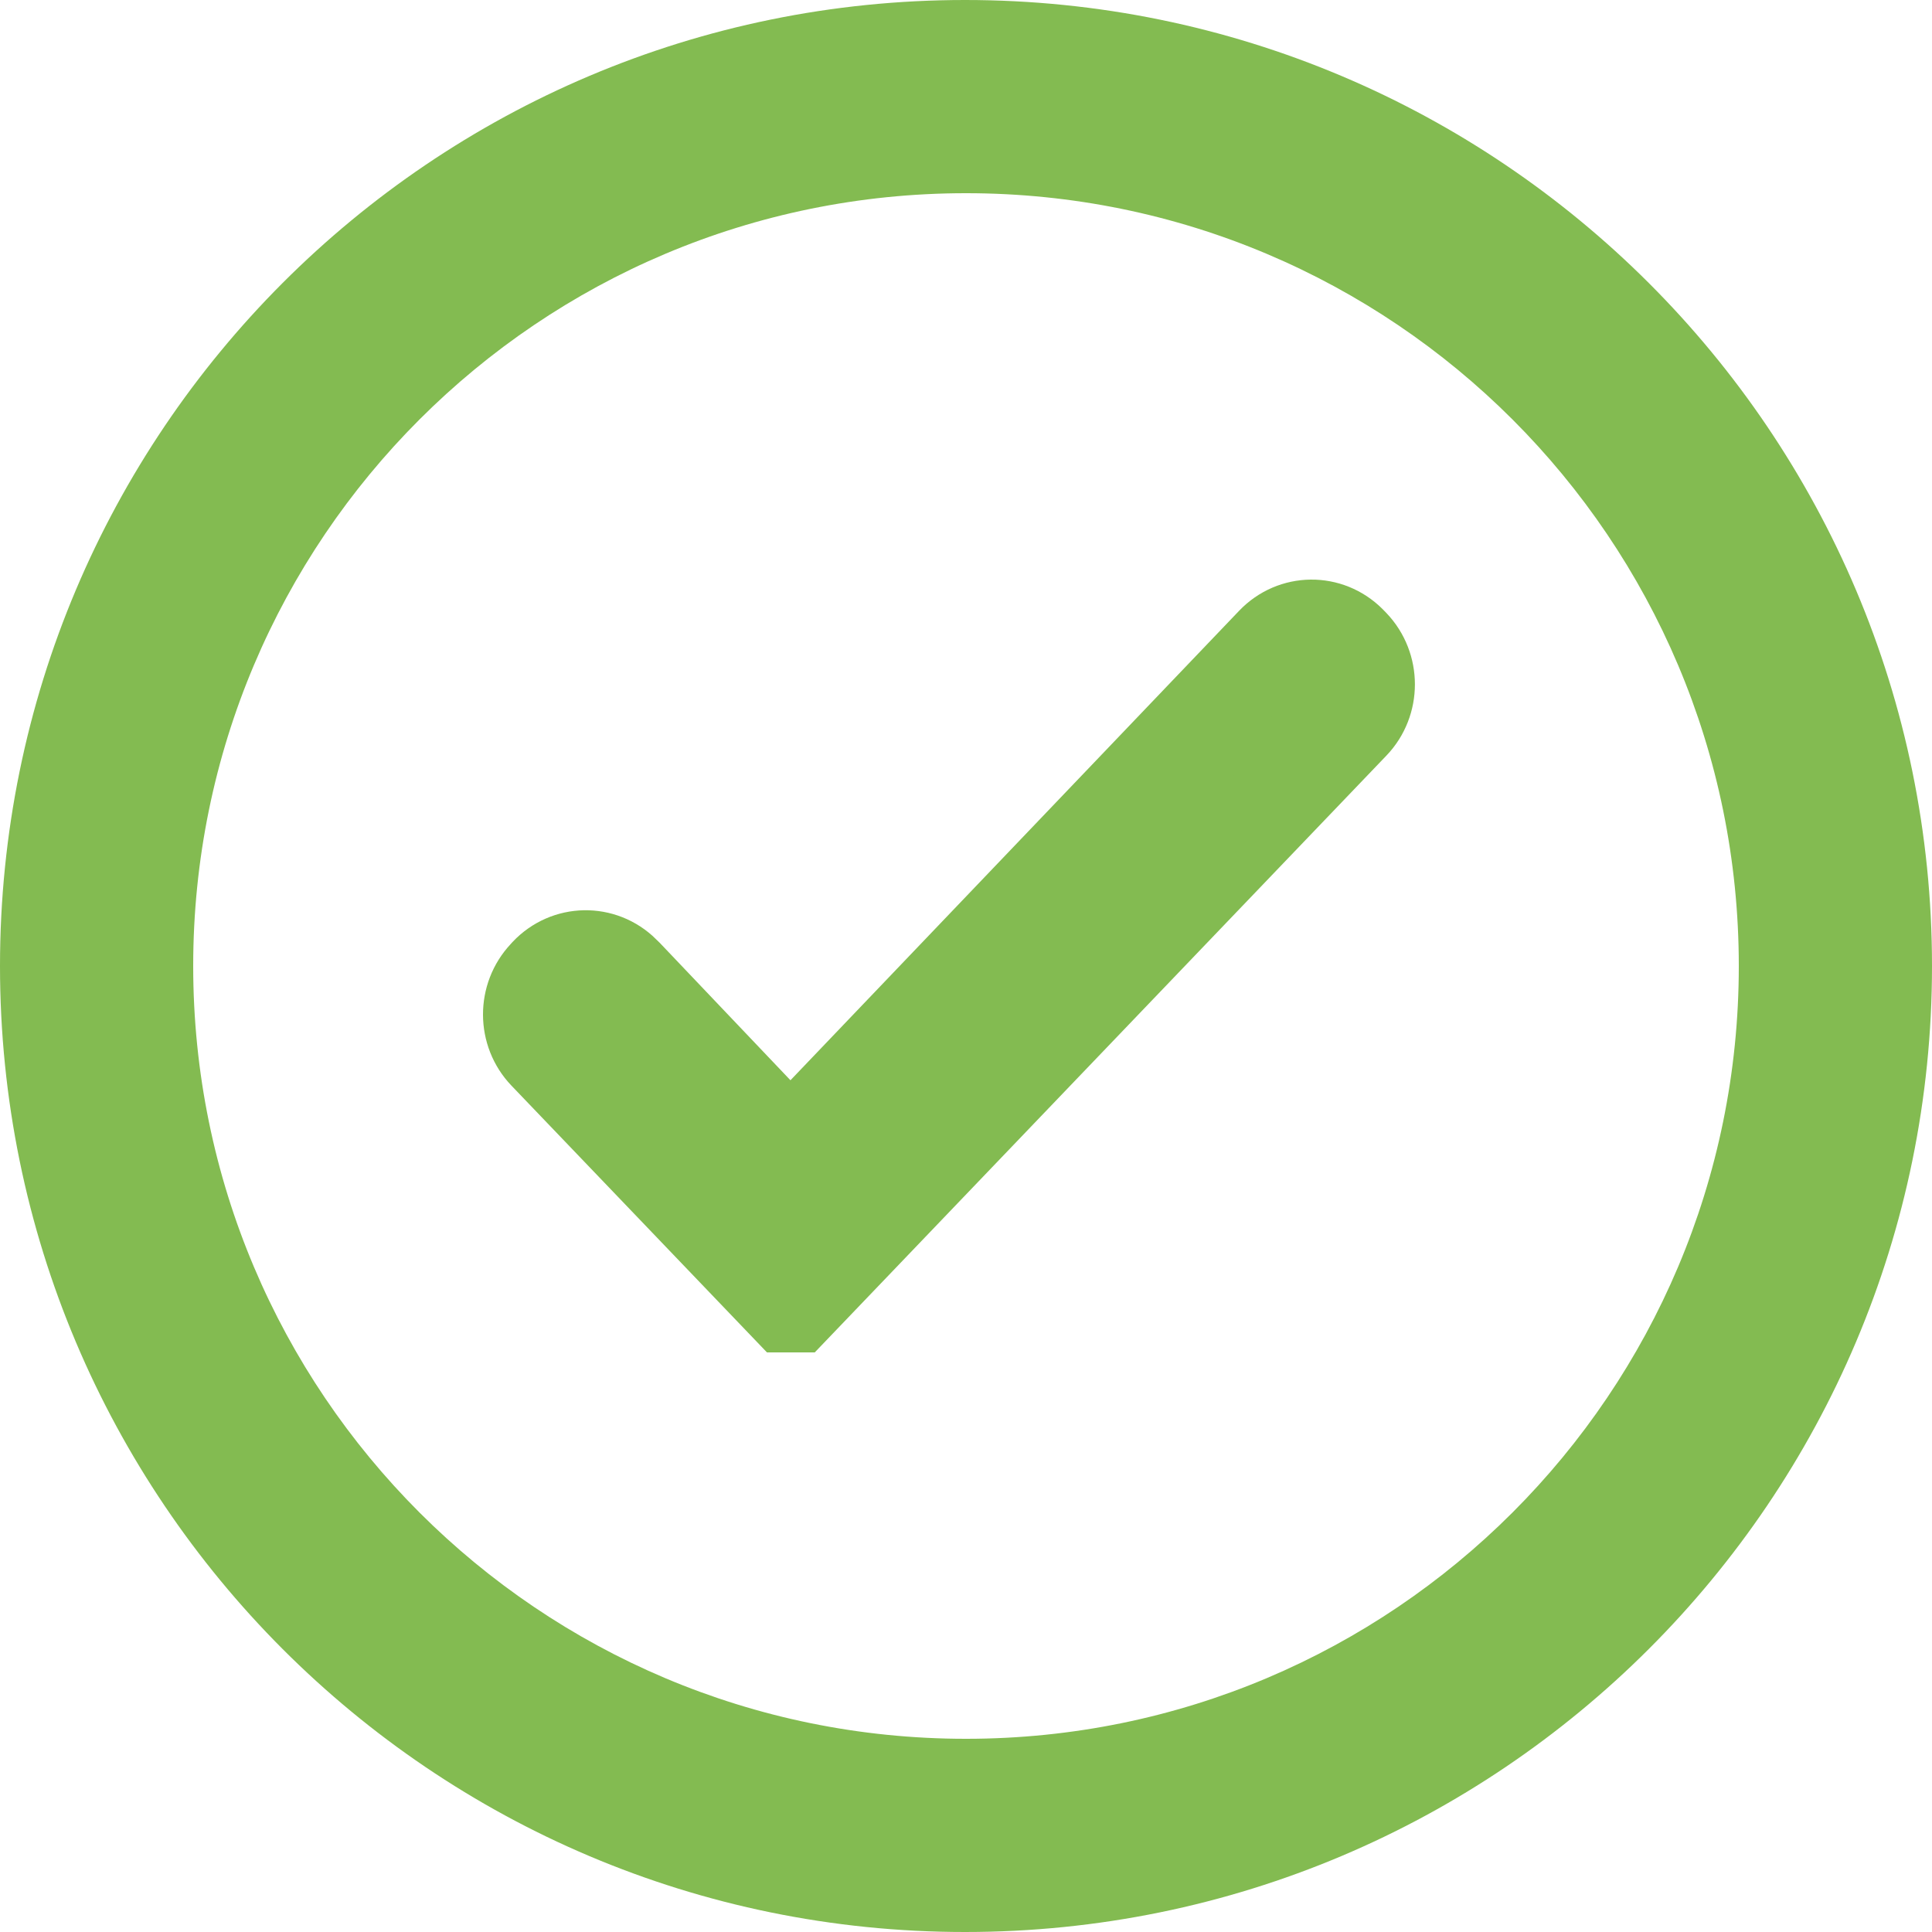
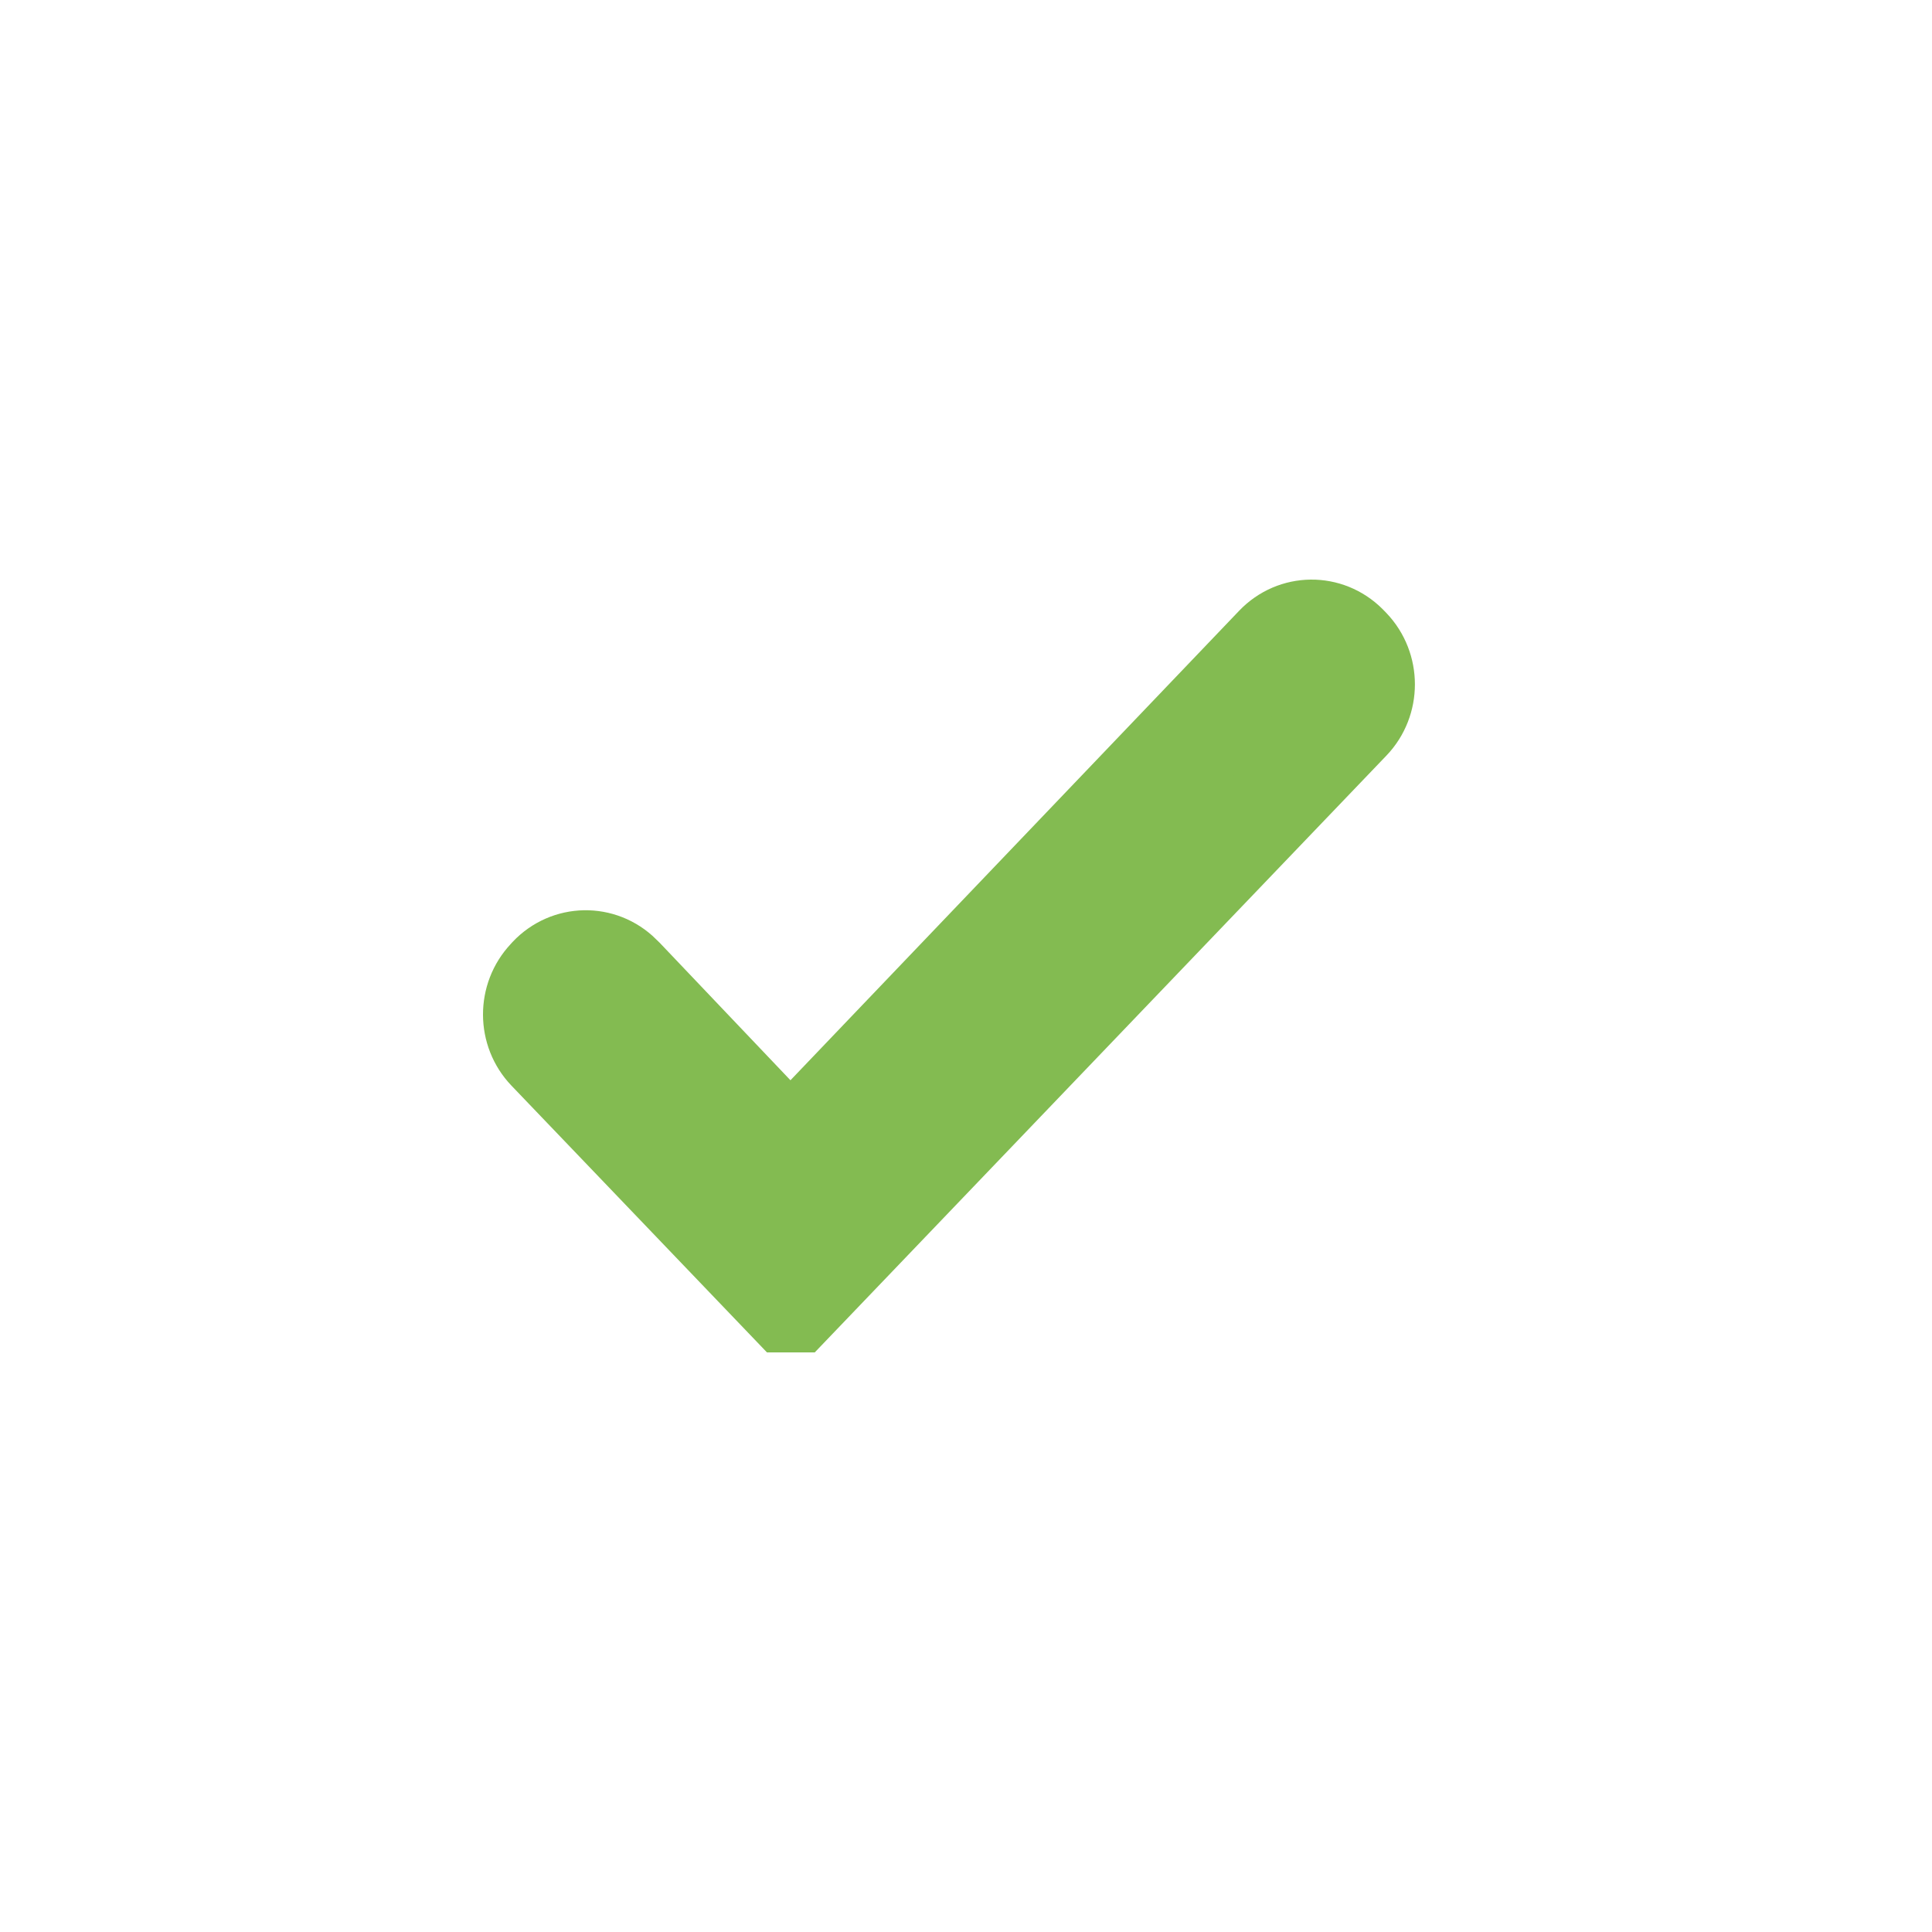
<svg xmlns="http://www.w3.org/2000/svg" xmlns:xlink="http://www.w3.org/1999/xlink" viewBox="0 0 20 20">
  <defs>
-     <path d="M9.99,0 C4.47,0 0,4.48 0,10 C0,15.52 4.47,20 9.99,20 C15.52,20 20,15.52 20,10 C20,4.48 15.52,0 9.99,0 Z M10,18 C5.58,18 2,14.42 2,10 C2,5.58 5.58,2 10,2 C14.42,2 18,5.58 18,10 C18,14.42 14.42,18 10,18 Z" id="valid-icon-path-1" />
    <path d="M13.189,6.668 C13.4,6.447 13.744,6.444 13.959,6.659 C13.967,6.667 13.967,6.667 13.991,6.692 C14.199,6.91 14.199,7.259 13.991,7.476 L8.221,13.5 L8.153,13.5 L5.656,10.893 C5.449,10.677 5.448,10.331 5.653,10.113 L5.671,10.093 C5.88,9.872 6.224,9.865 6.441,10.079 C6.443,10.082 6.984,10.646 8.187,11.902 L13.189,6.668 Z" id="valid-icon-path-3" />
  </defs>
  <g id="C24---Segments-comparison" stroke="none" stroke-width="1" fill="none" fill-rule="evenodd">
    <g id="C24---Segments-comparison---Desktop" transform="translate(-185, -332)">
      <g id="CardSelectionProduct" transform="translate(165, 50)">
        <g id="Group-4" transform="translate(20, 282)">
          <mask id="mask-2" fill="white">
            <use xlink:href="#valid-icon-path-1" />
          </mask>
          <use id="iconalerterror_outline_24px" fill="#83BB51" fill-rule="nonzero" xlink:href="#valid-icon-path-1" />
          <mask id="mask-4" fill="white">
            <use xlink:href="#valid-icon-path-3" />
          </mask>
          <use id="Color" stroke="#83BB51" fill="#83BB51" fill-rule="nonzero" xlink:href="#valid-icon-path-3" />
        </g>
      </g>
    </g>
  </g>
</svg>